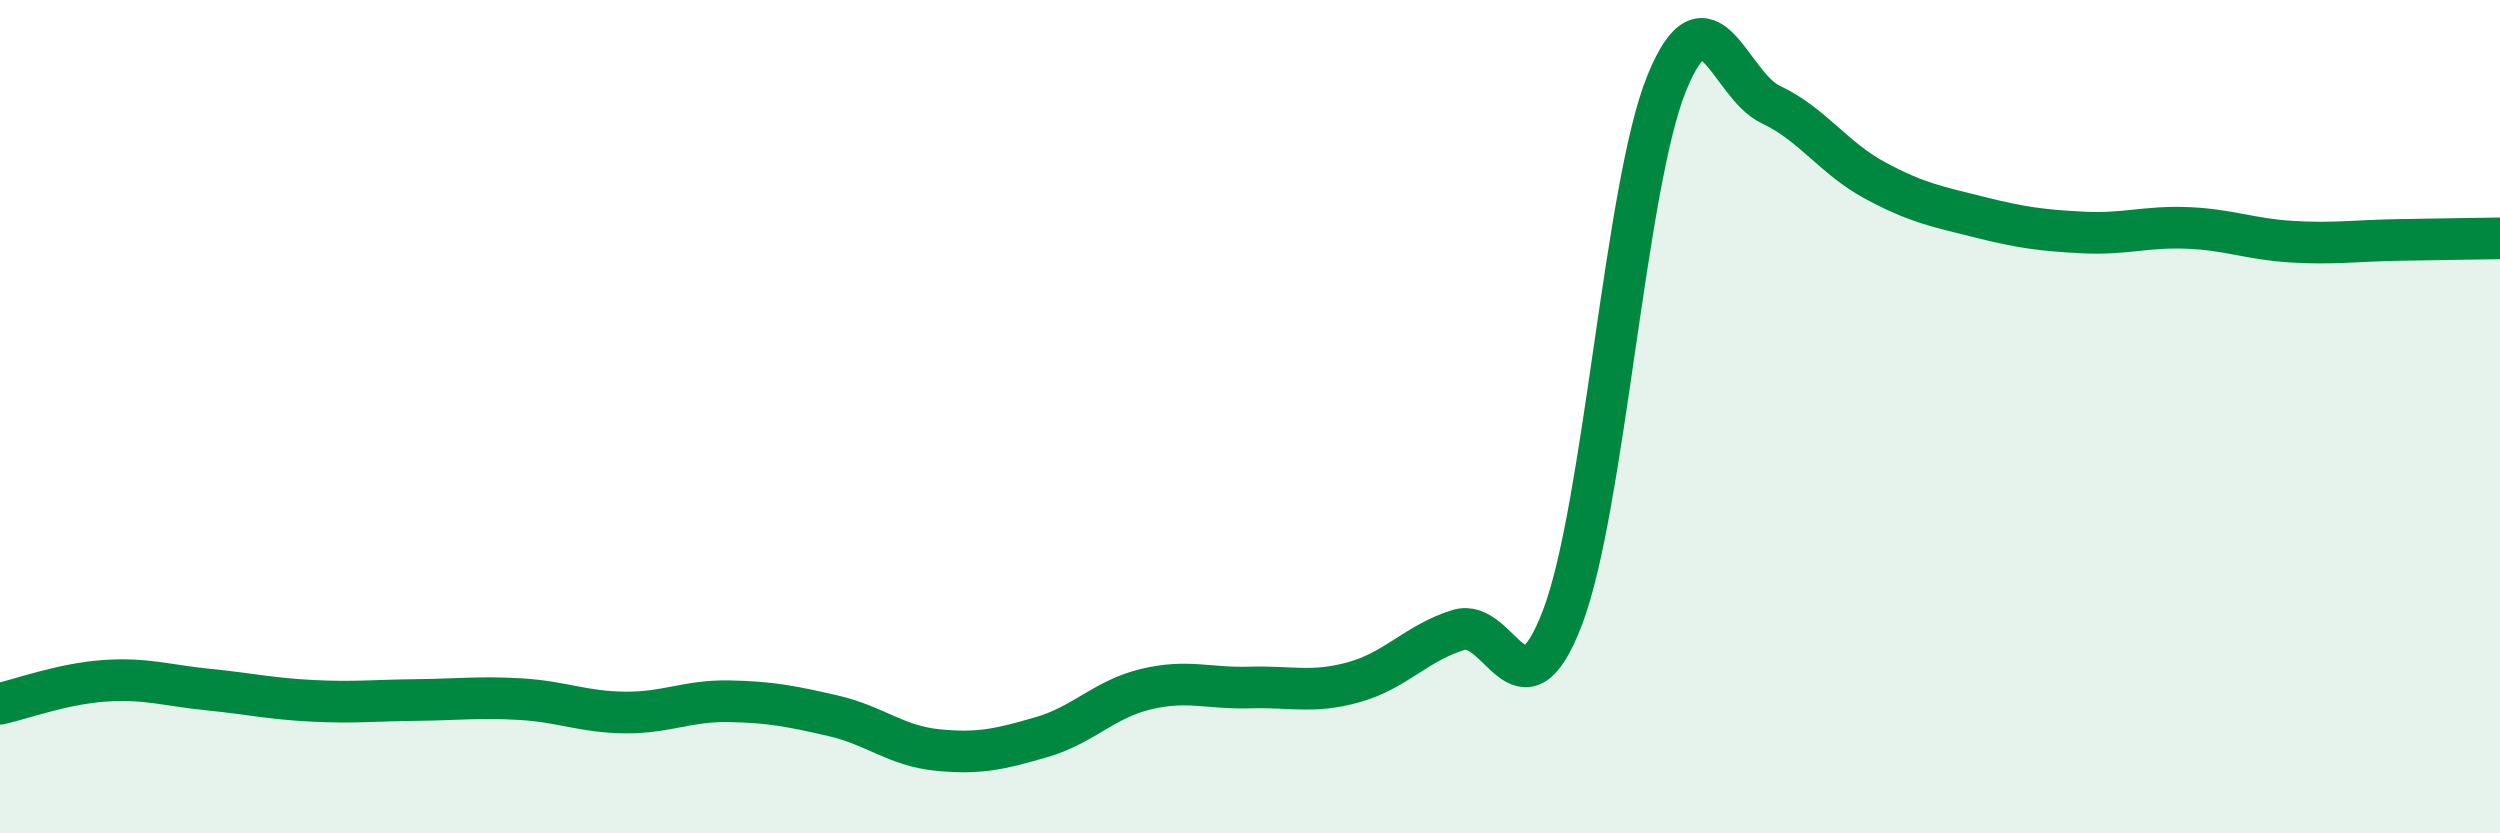
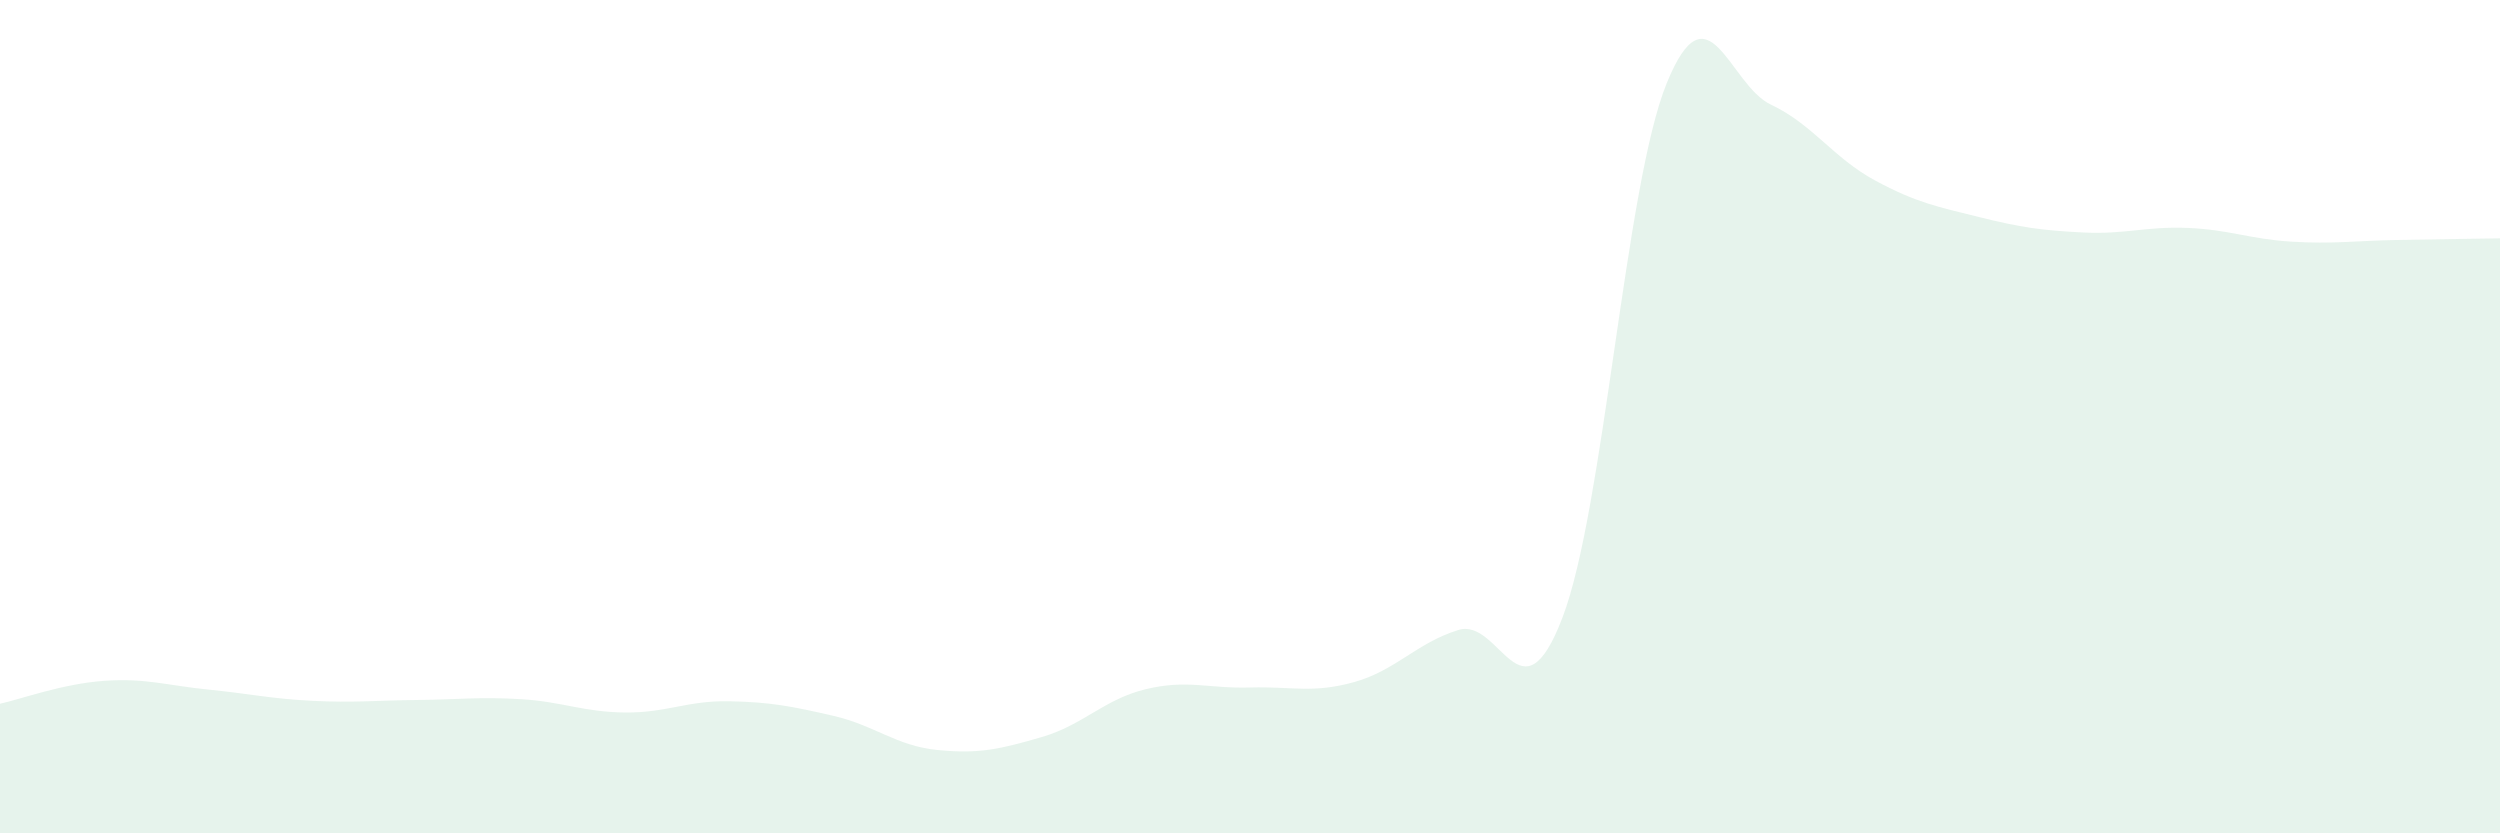
<svg xmlns="http://www.w3.org/2000/svg" width="60" height="20" viewBox="0 0 60 20">
  <path d="M 0,16.89 C 0.5,16.78 1.5,16.41 2.5,16.34 C 3.5,16.27 4,16.45 5,16.55 C 6,16.65 6.5,16.77 7.5,16.82 C 8.5,16.87 9,16.81 10,16.8 C 11,16.79 11.5,16.72 12.5,16.78 C 13.5,16.84 14,17.09 15,17.1 C 16,17.11 16.5,16.81 17.5,16.83 C 18.5,16.85 19,16.95 20,17.18 C 21,17.41 21.5,17.9 22.5,18 C 23.5,18.1 24,17.98 25,17.69 C 26,17.4 26.5,16.78 27.5,16.54 C 28.5,16.3 29,16.53 30,16.5 C 31,16.47 31.5,16.65 32.5,16.37 C 33.5,16.09 34,15.43 35,15.12 C 36,14.81 36.5,17.44 37.5,14.82 C 38.5,12.2 39,4.46 40,2 C 41,-0.46 41.5,2.04 42.5,2.51 C 43.5,2.98 44,3.79 45,4.33 C 46,4.87 46.5,4.96 47.5,5.21 C 48.5,5.46 49,5.53 50,5.58 C 51,5.63 51.5,5.43 52.5,5.47 C 53.5,5.51 54,5.74 55,5.8 C 56,5.86 56.5,5.78 57.5,5.76 C 58.5,5.74 59.5,5.73 60,5.72L60 20L0 20Z" fill="#008740" opacity="0.1" stroke-linecap="round" stroke-linejoin="round" />
-   <path d="M 0,16.89 C 0.5,16.78 1.5,16.41 2.5,16.34 C 3.5,16.27 4,16.45 5,16.55 C 6,16.65 6.5,16.77 7.5,16.82 C 8.5,16.87 9,16.81 10,16.8 C 11,16.79 11.5,16.72 12.5,16.78 C 13.5,16.84 14,17.09 15,17.1 C 16,17.11 16.5,16.81 17.5,16.83 C 18.5,16.85 19,16.95 20,17.18 C 21,17.41 21.5,17.9 22.5,18 C 23.5,18.1 24,17.98 25,17.69 C 26,17.4 26.5,16.78 27.5,16.54 C 28.5,16.3 29,16.53 30,16.5 C 31,16.47 31.5,16.65 32.5,16.37 C 33.5,16.09 34,15.43 35,15.12 C 36,14.81 36.5,17.44 37.5,14.82 C 38.5,12.2 39,4.46 40,2 C 41,-0.46 41.5,2.04 42.5,2.51 C 43.5,2.98 44,3.79 45,4.33 C 46,4.87 46.5,4.96 47.5,5.21 C 48.5,5.46 49,5.53 50,5.58 C 51,5.63 51.5,5.43 52.5,5.47 C 53.5,5.51 54,5.74 55,5.8 C 56,5.86 56.5,5.78 57.5,5.76 C 58.5,5.74 59.5,5.73 60,5.72" stroke="#008740" stroke-width="1" fill="none" stroke-linecap="round" stroke-linejoin="round" />
</svg>